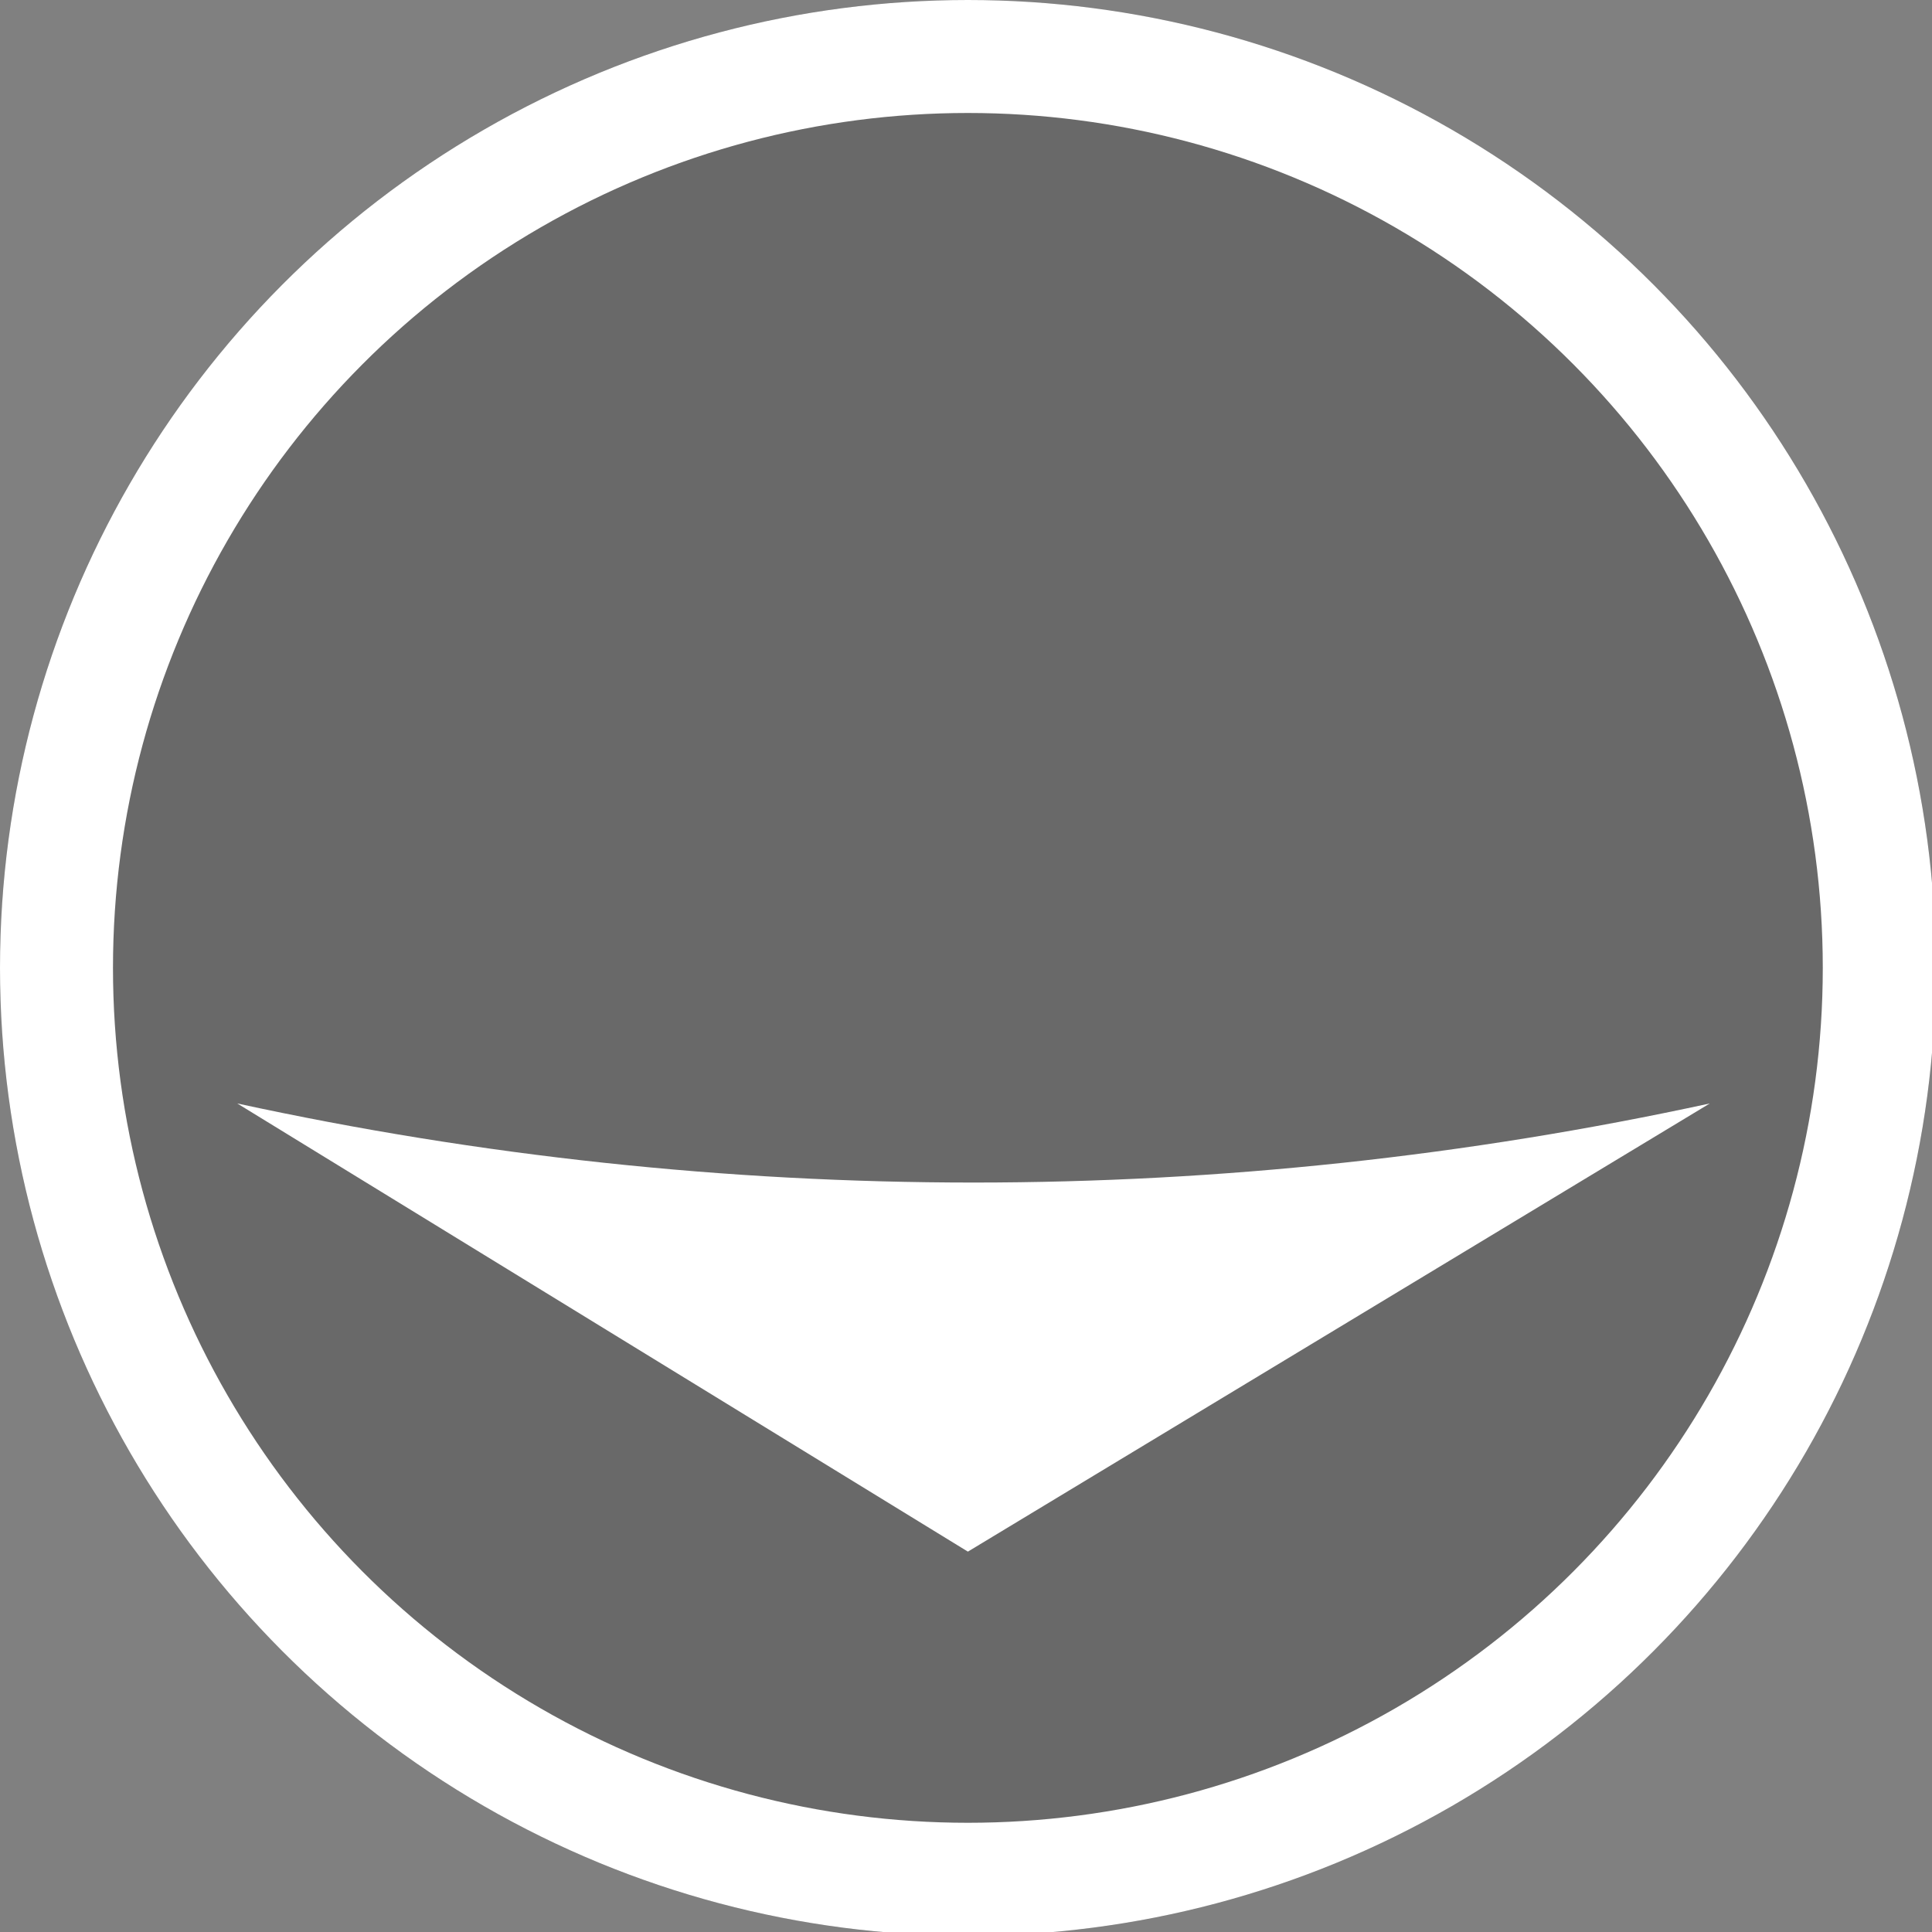
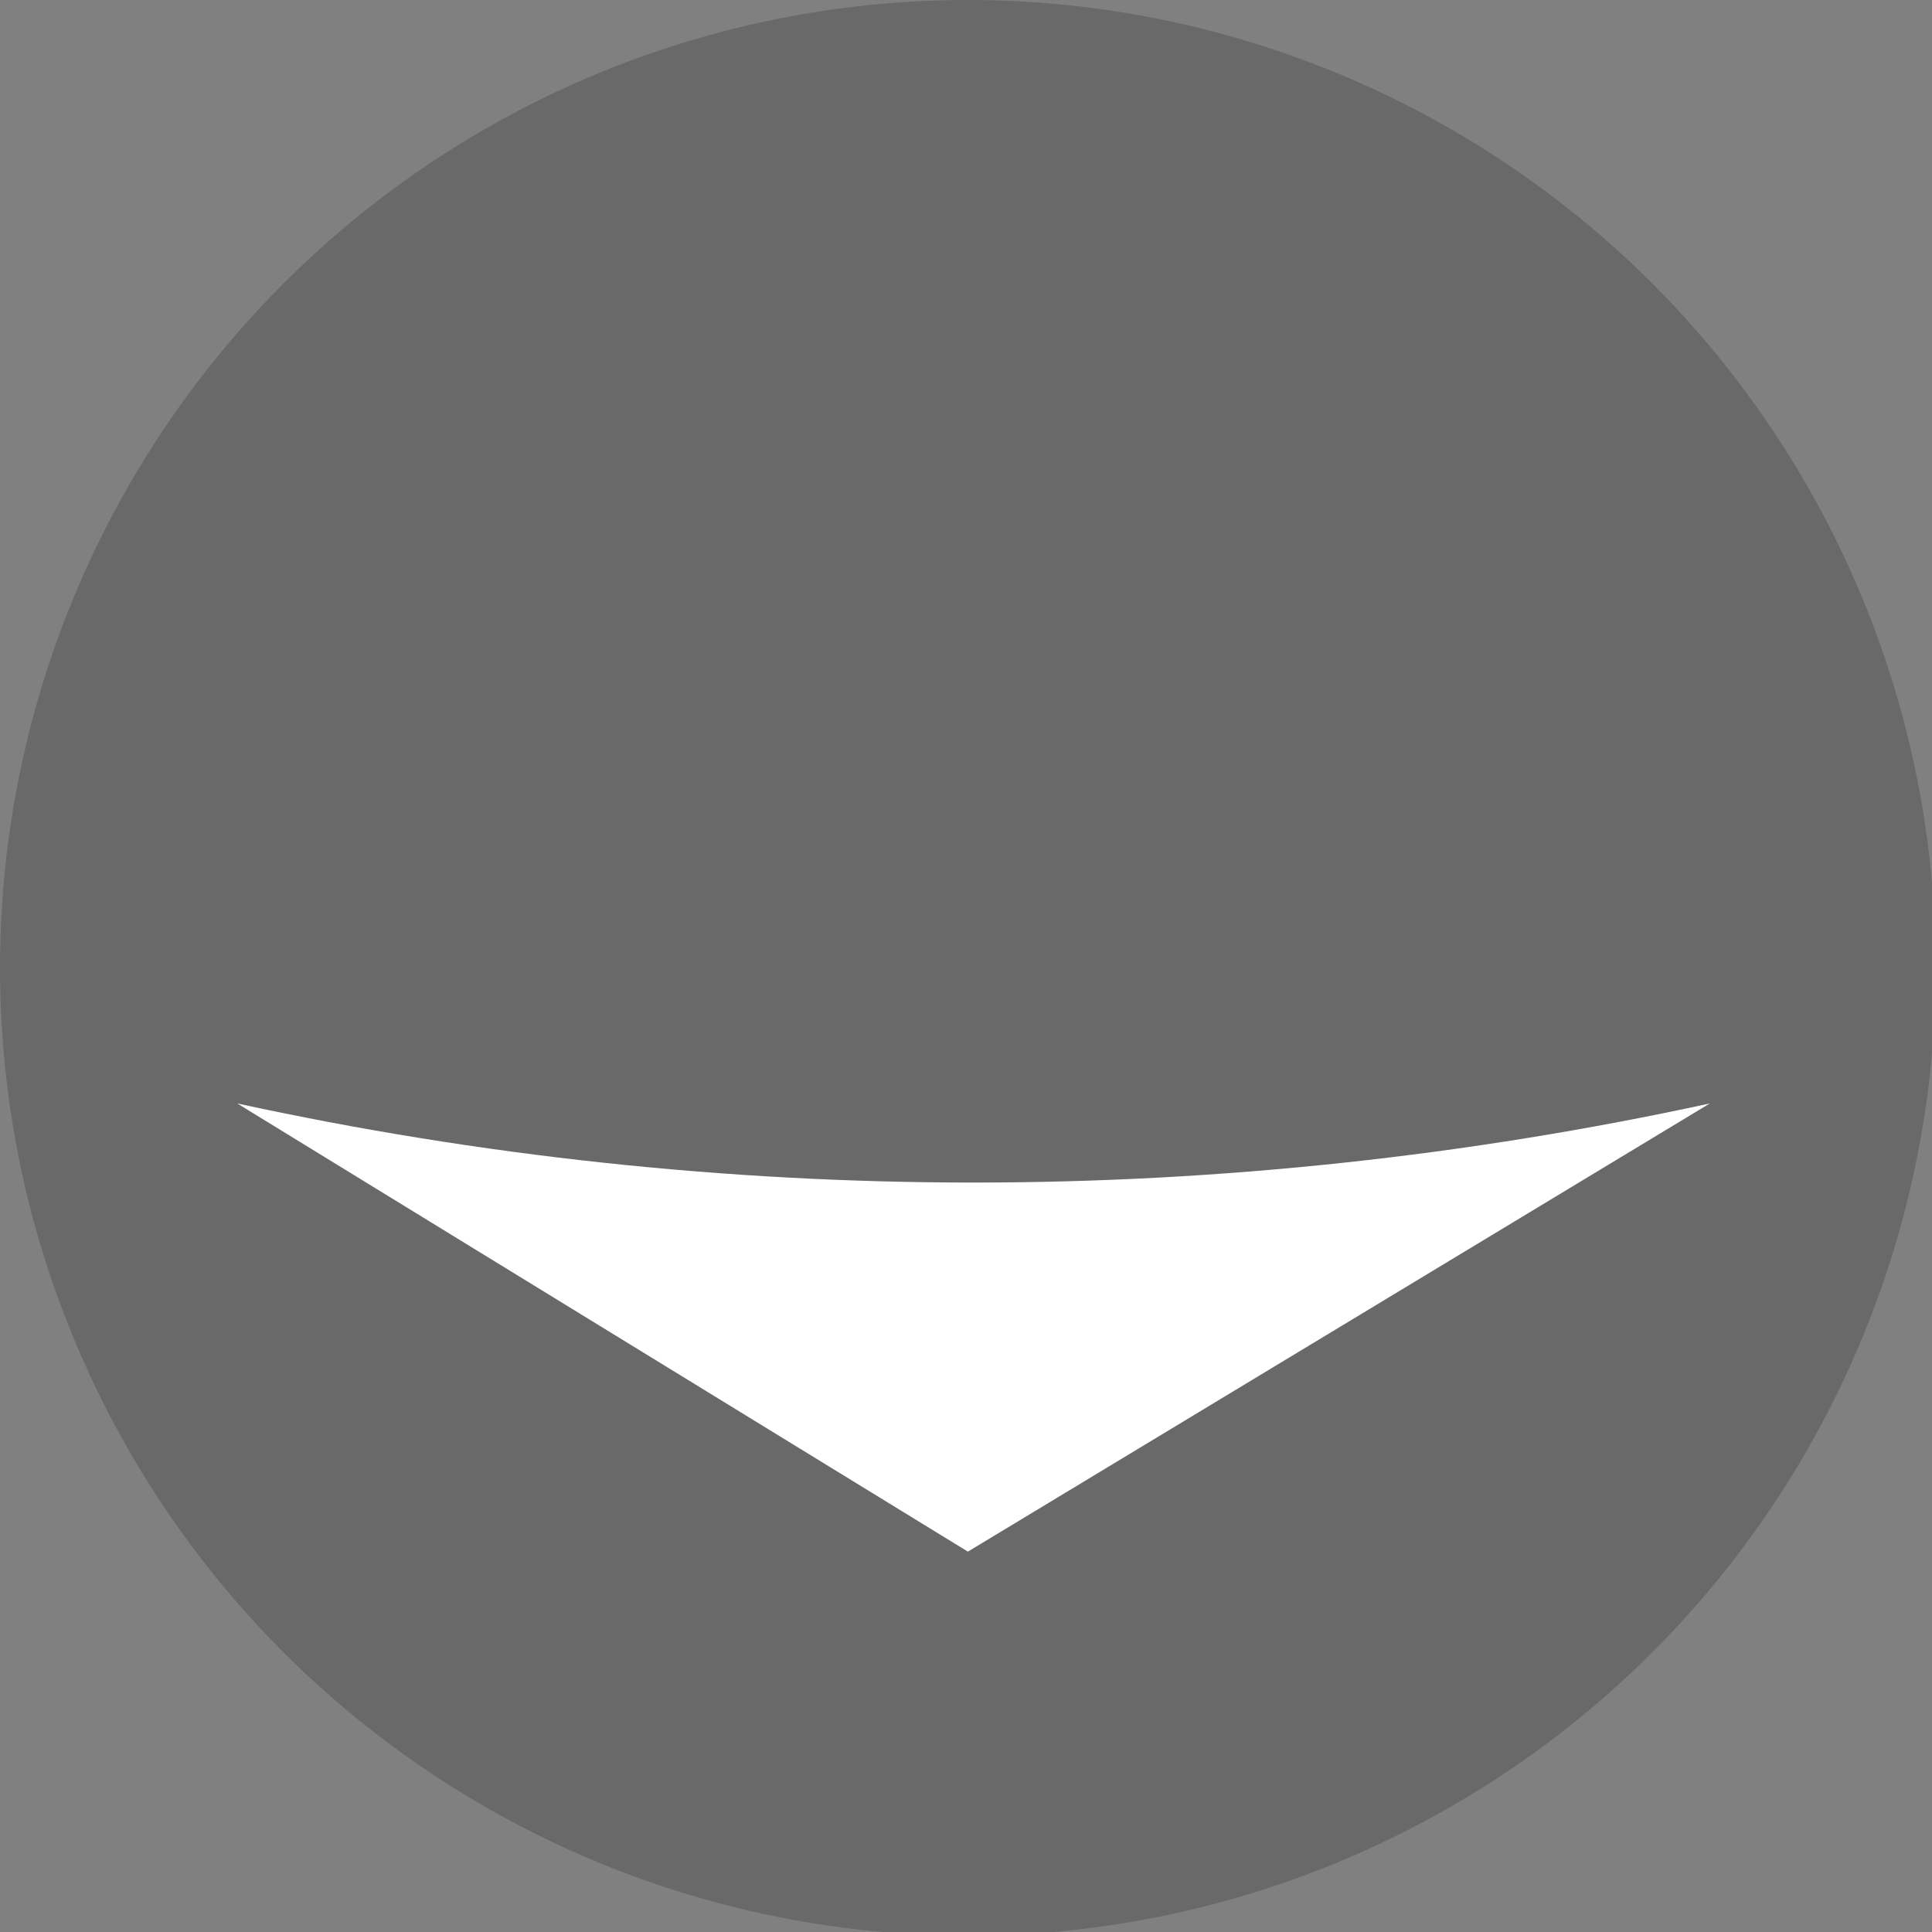
<svg xmlns="http://www.w3.org/2000/svg" version="1.1" id="Calque_1" x="0px" y="0px" viewBox="0 0 51.3 51.3" style="enable-background:new 0 0 51.3 51.3;" xml:space="preserve">
  <rect x="0" y="0" width="51.3" height="51.3" fill="#808080" stroke="none" />
  <style type="text/css">
	.st0{opacity:0.18;}
	.st1{fill:none;stroke:#FFFFFF;stroke-width:3;}
	.st2{fill:#FFFFFF;}
</style>
  <g id="Groupe_3" transform="translate(-914 -614)">
    <g id="Ellipse_1" transform="translate(914 614)">
      <circle class="st0" cx="25.7" cy="25.7" r="25.7" />
-       <circle class="st1" cx="25.7" cy="25.7" r="24.2" />
    </g>
    <path id="Tracé_35" class="st2" d="M939.7,655.2l19.7-11.9c-12.9,2.8-26.2,2.8-39.1,0L939.7,655.2z" />
  </g>
</svg>